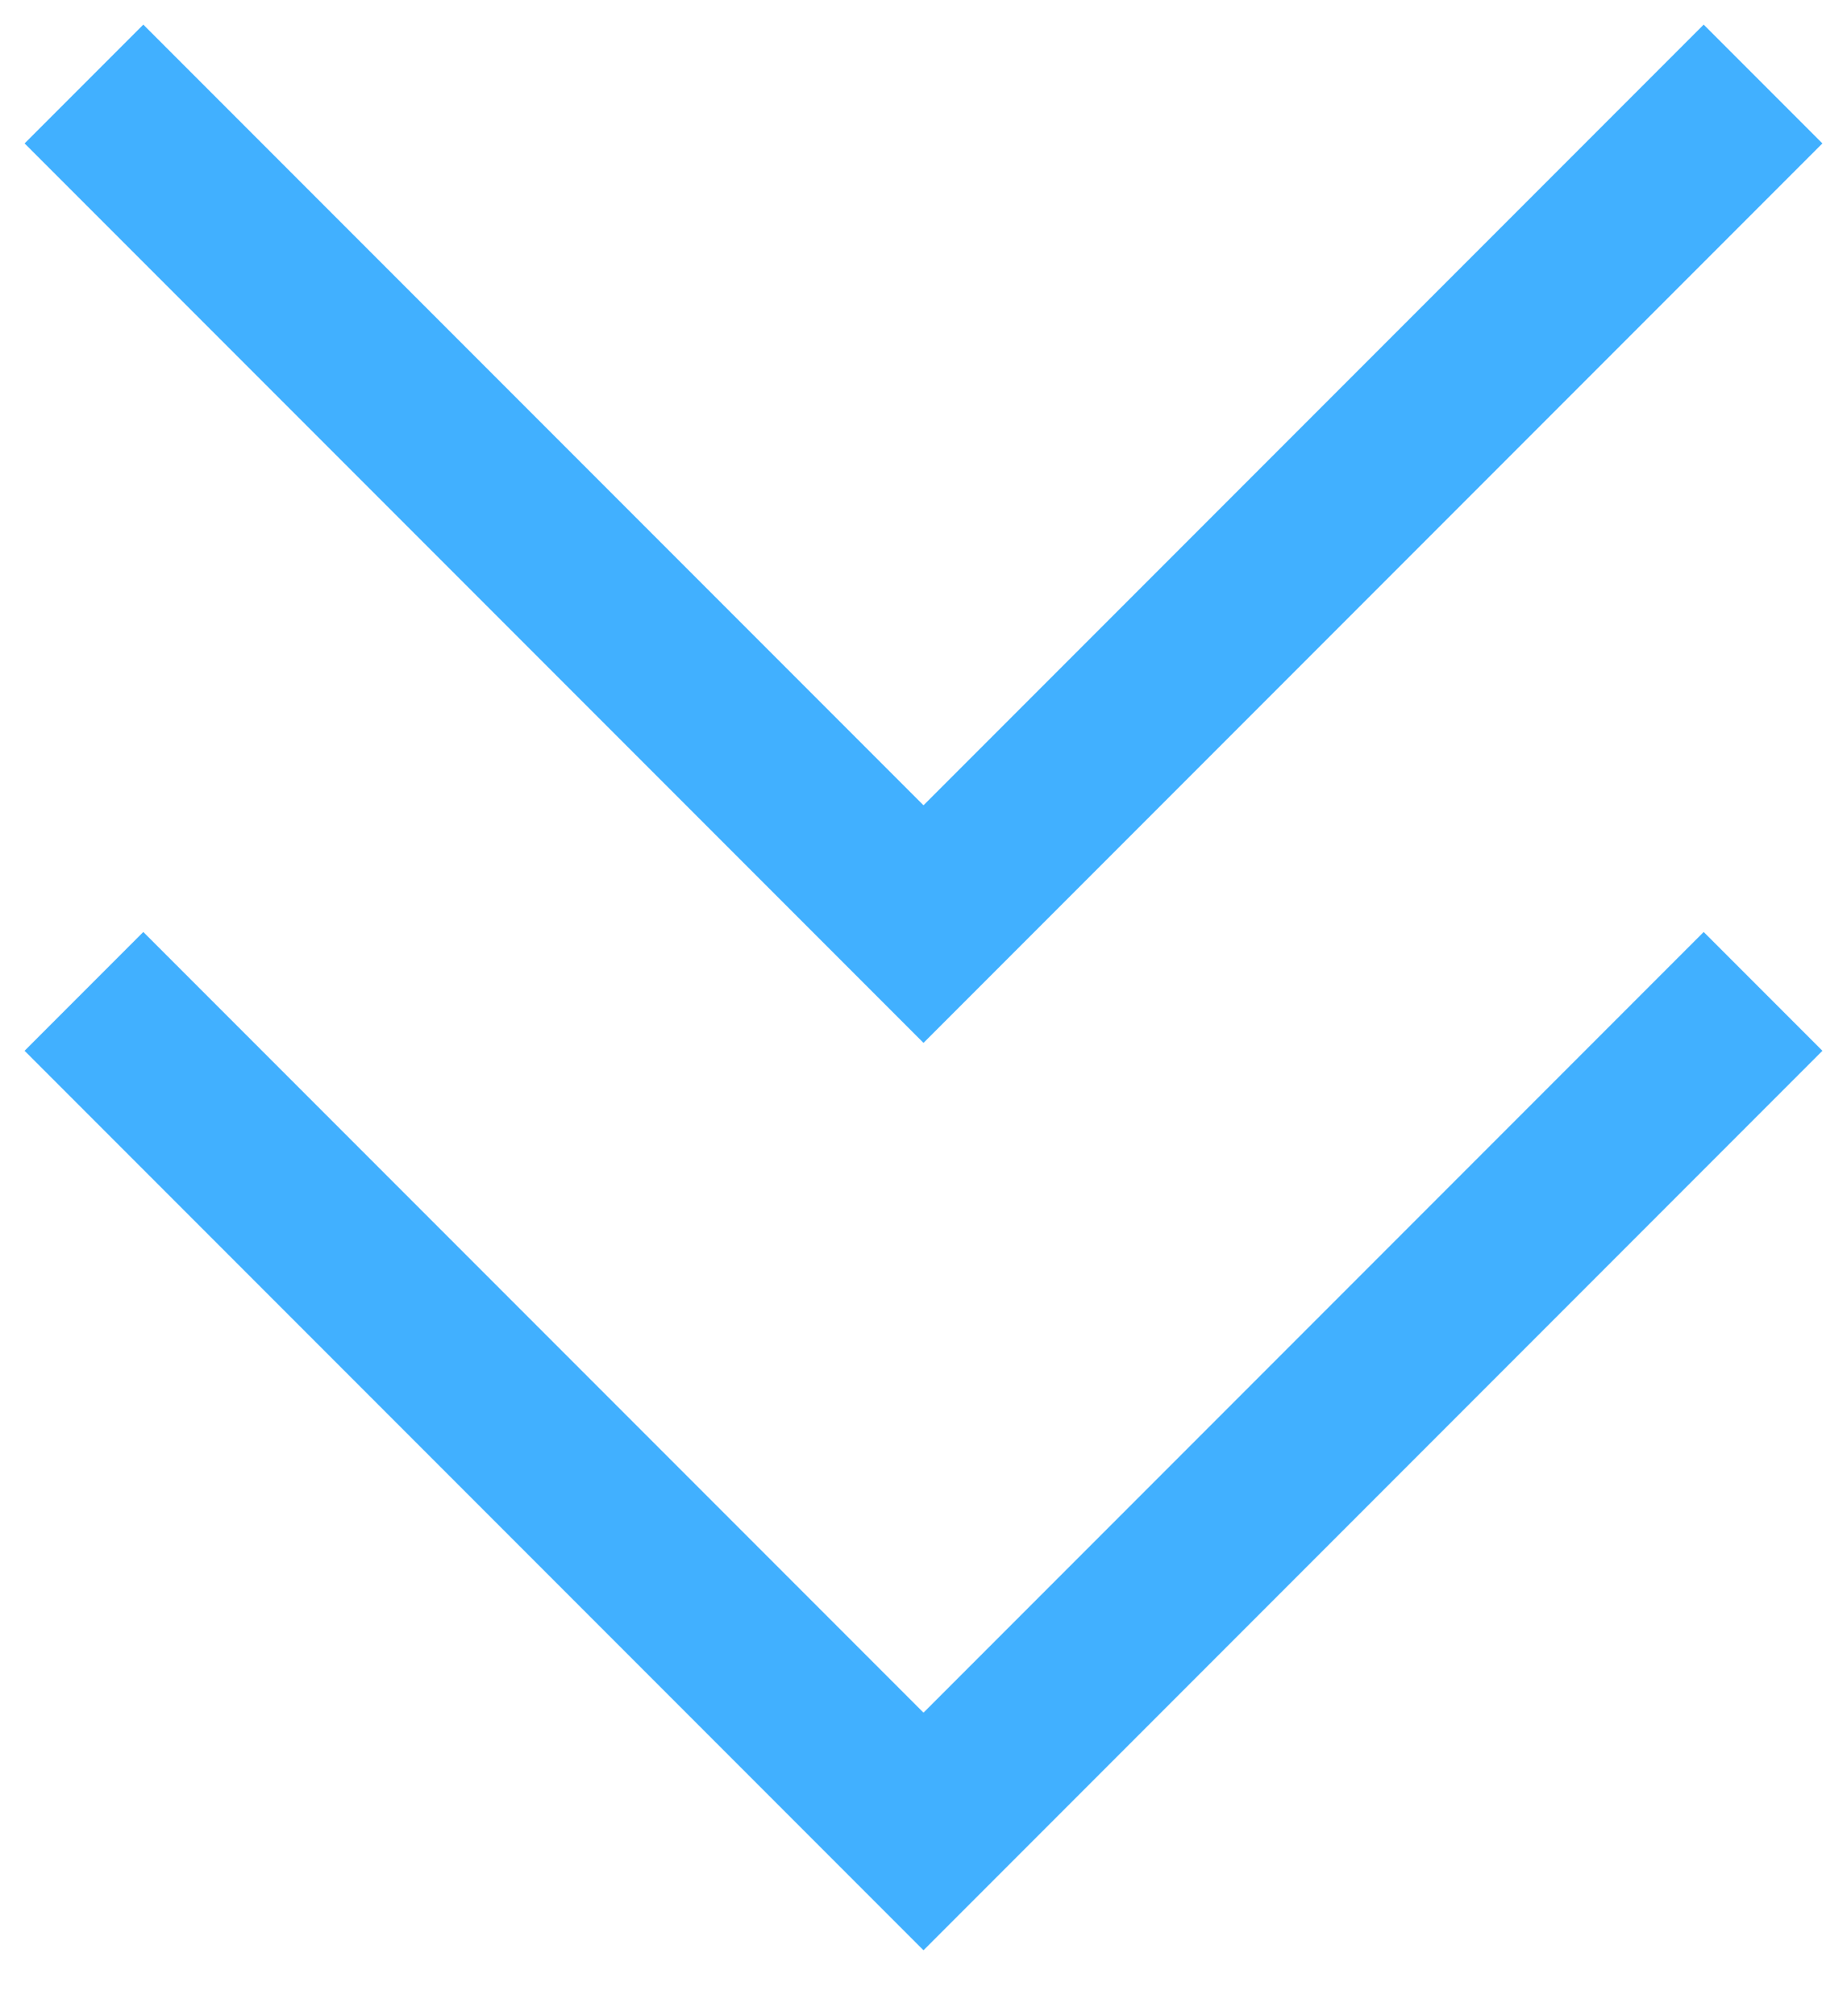
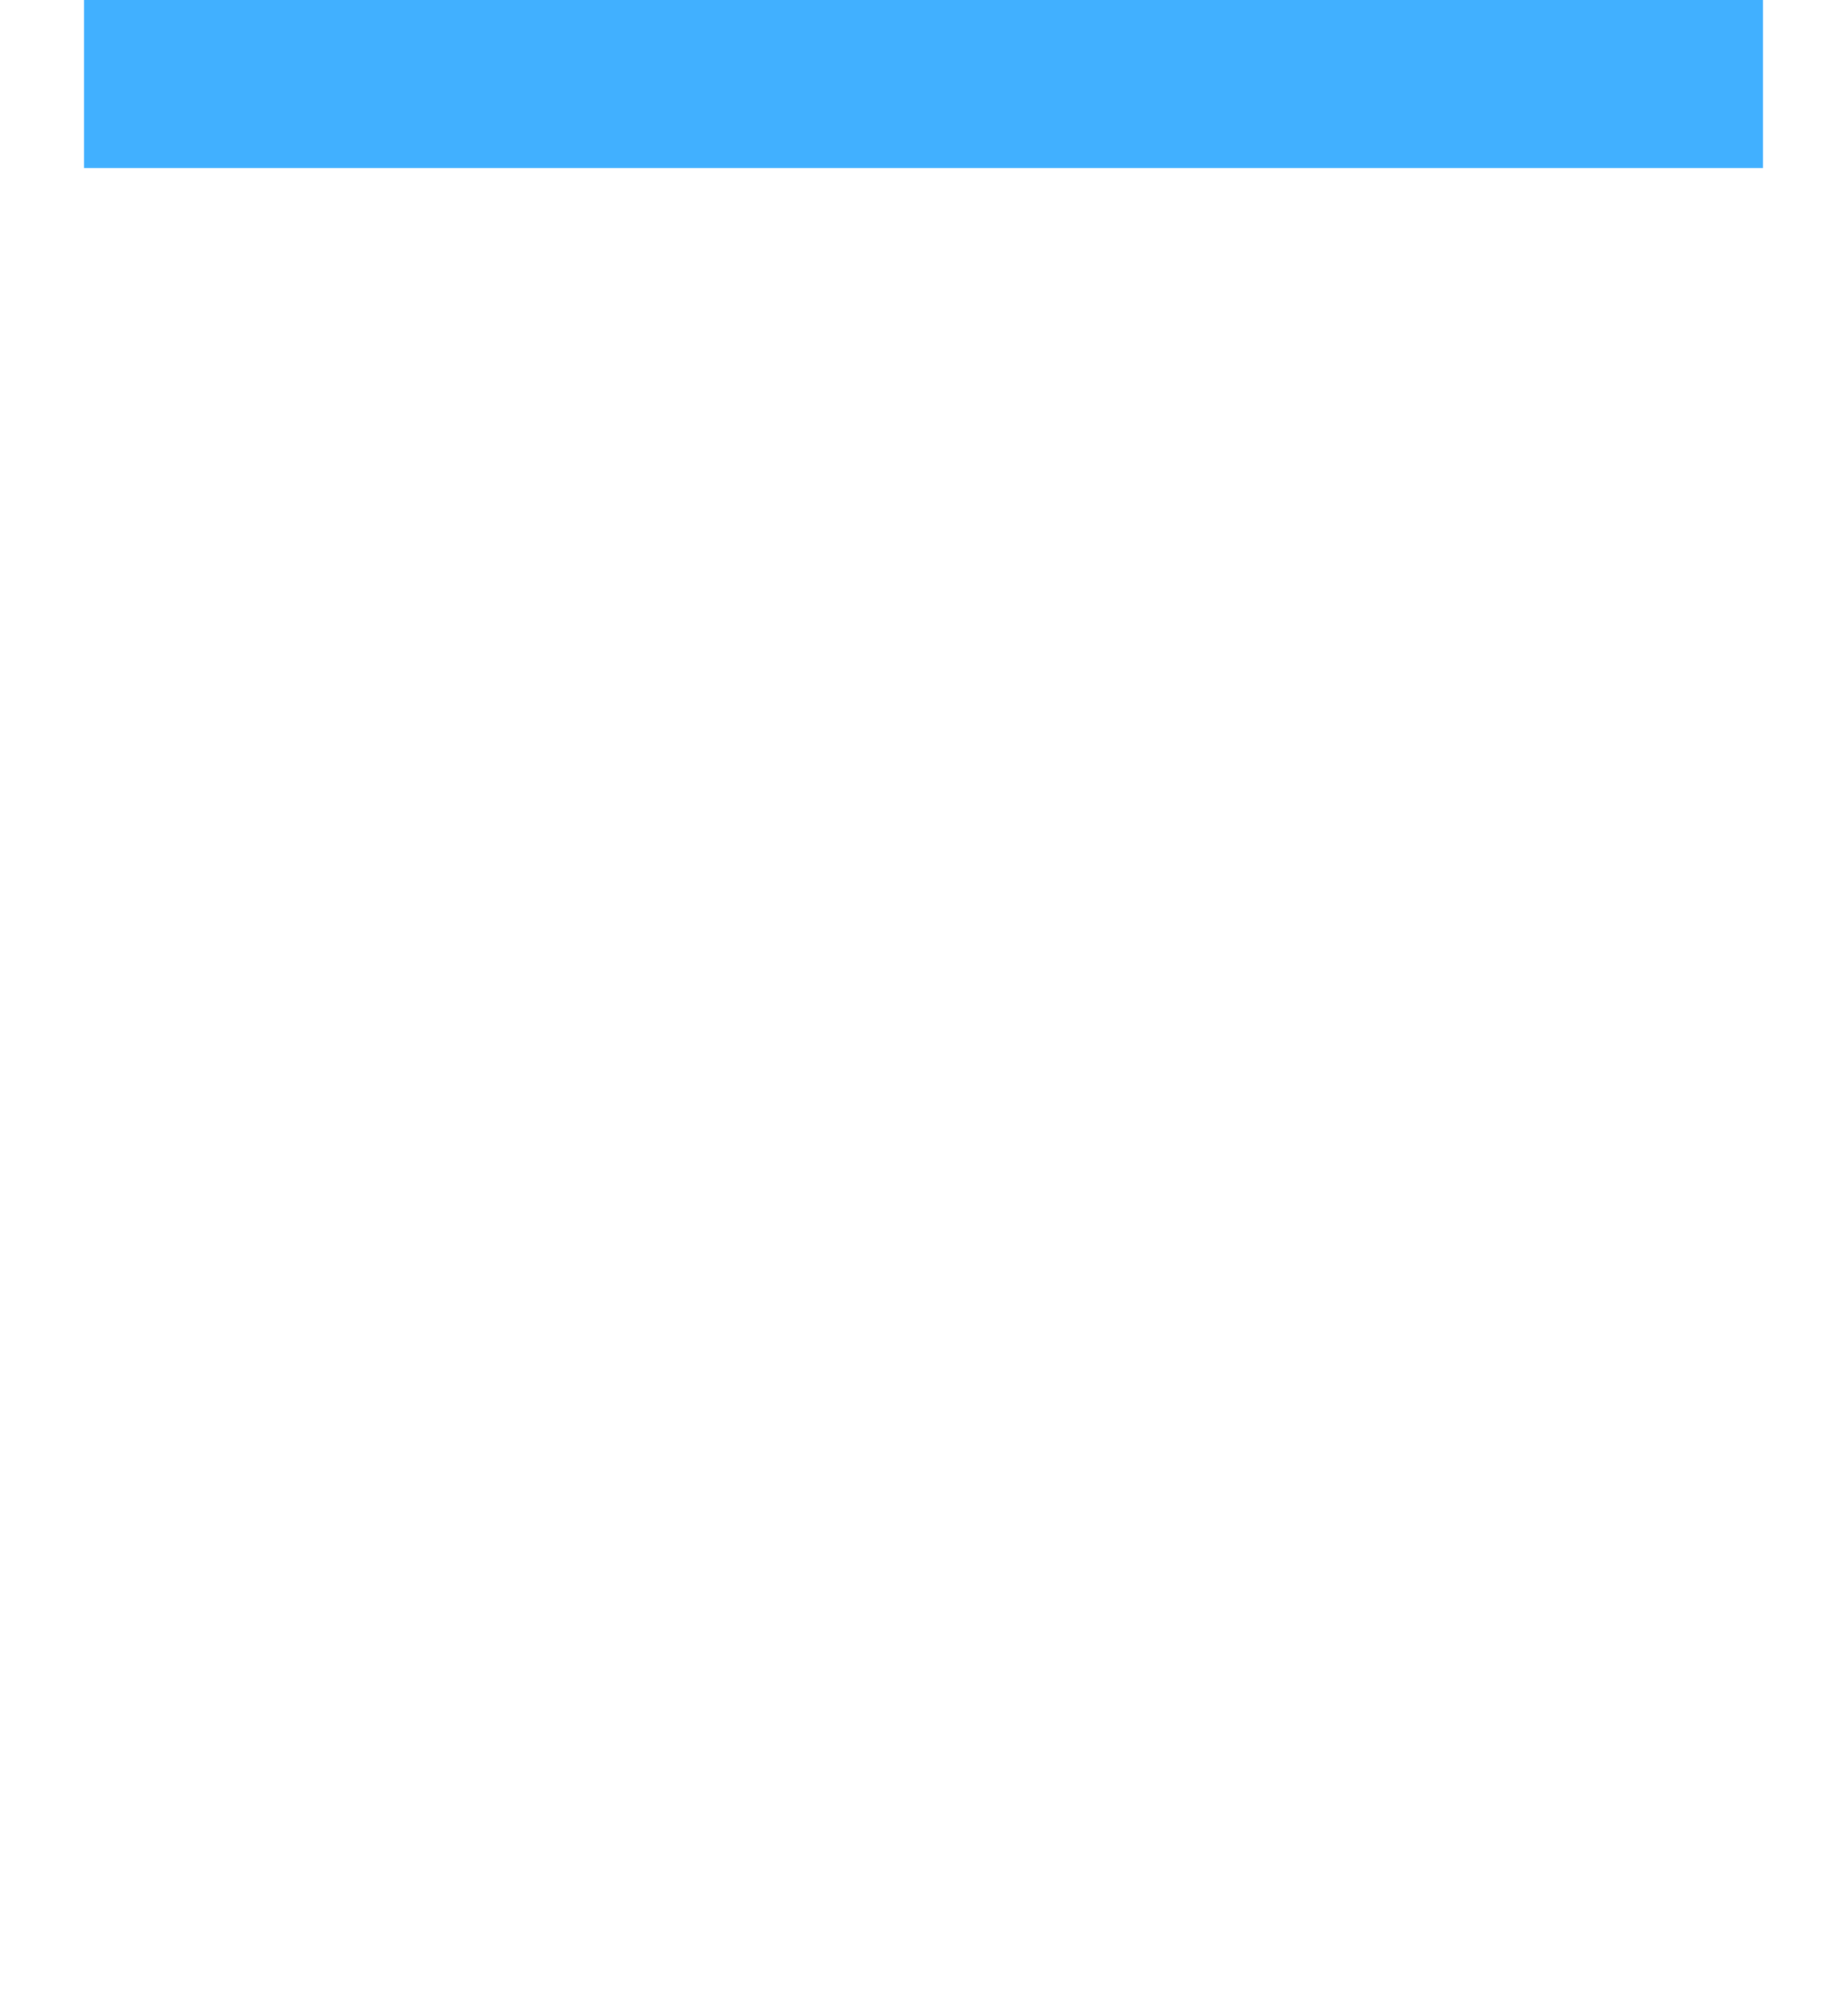
<svg xmlns="http://www.w3.org/2000/svg" width="22" height="24" viewBox="0 0 22 24" fill="none">
-   <path d="M1 1L11 11L21 1" stroke="#41B0FF" stroke-width="2" />
-   <path d="M1 11.801L11 21.801L21 11.801" stroke="#41B0FF" stroke-width="2" />
+   <path d="M1 1L21 1" stroke="#41B0FF" stroke-width="2" />
</svg>